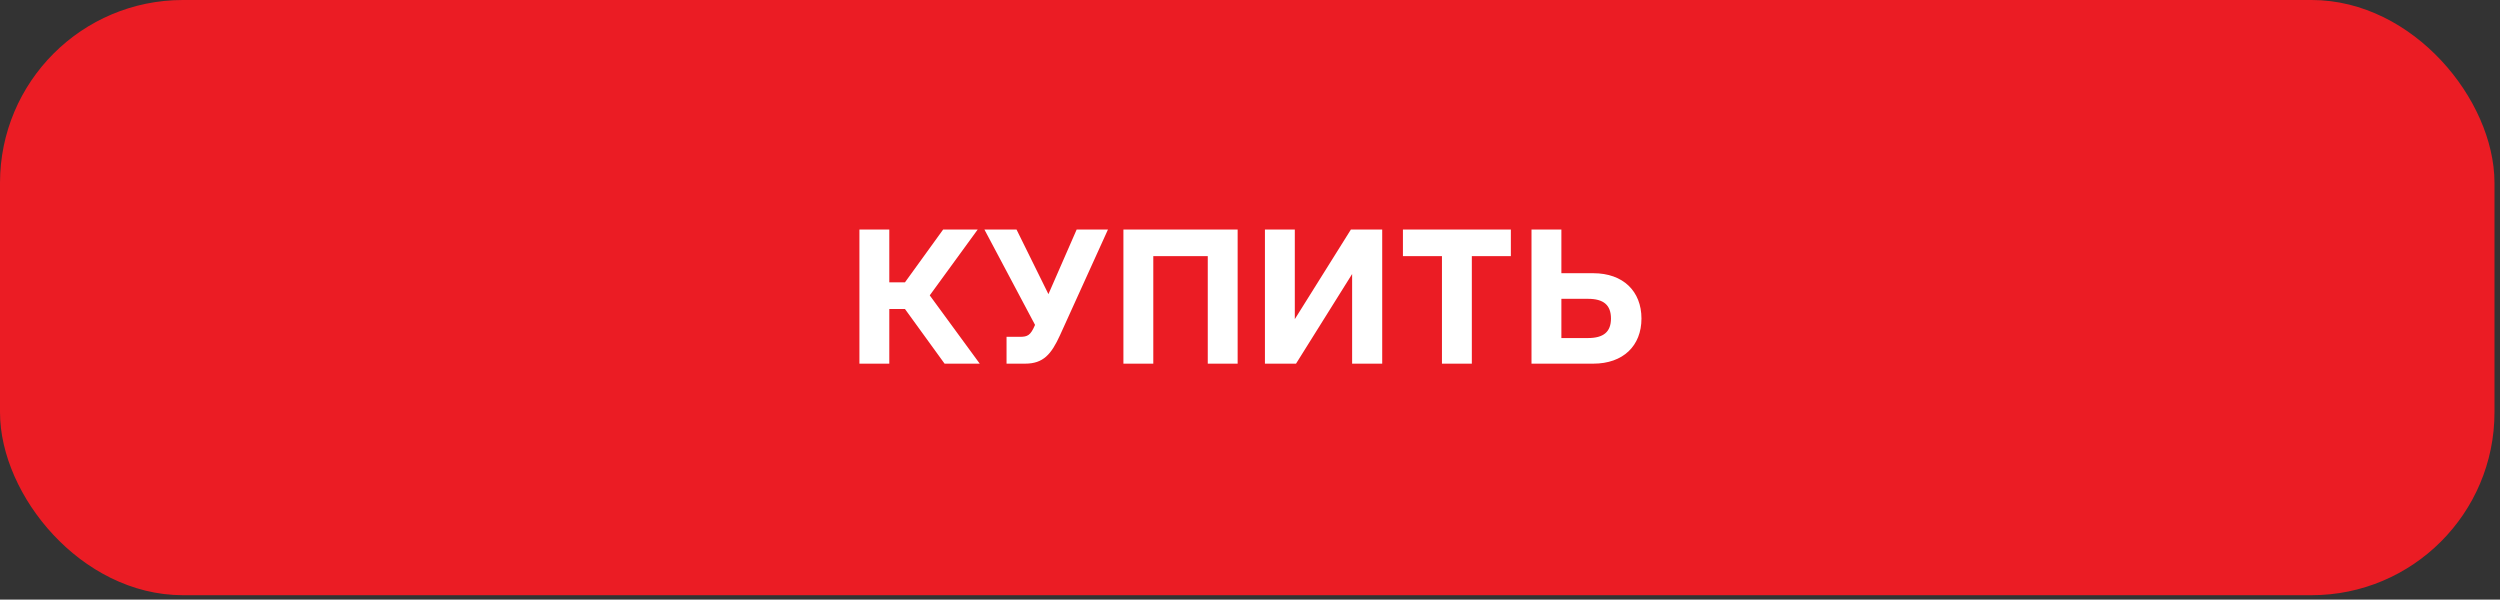
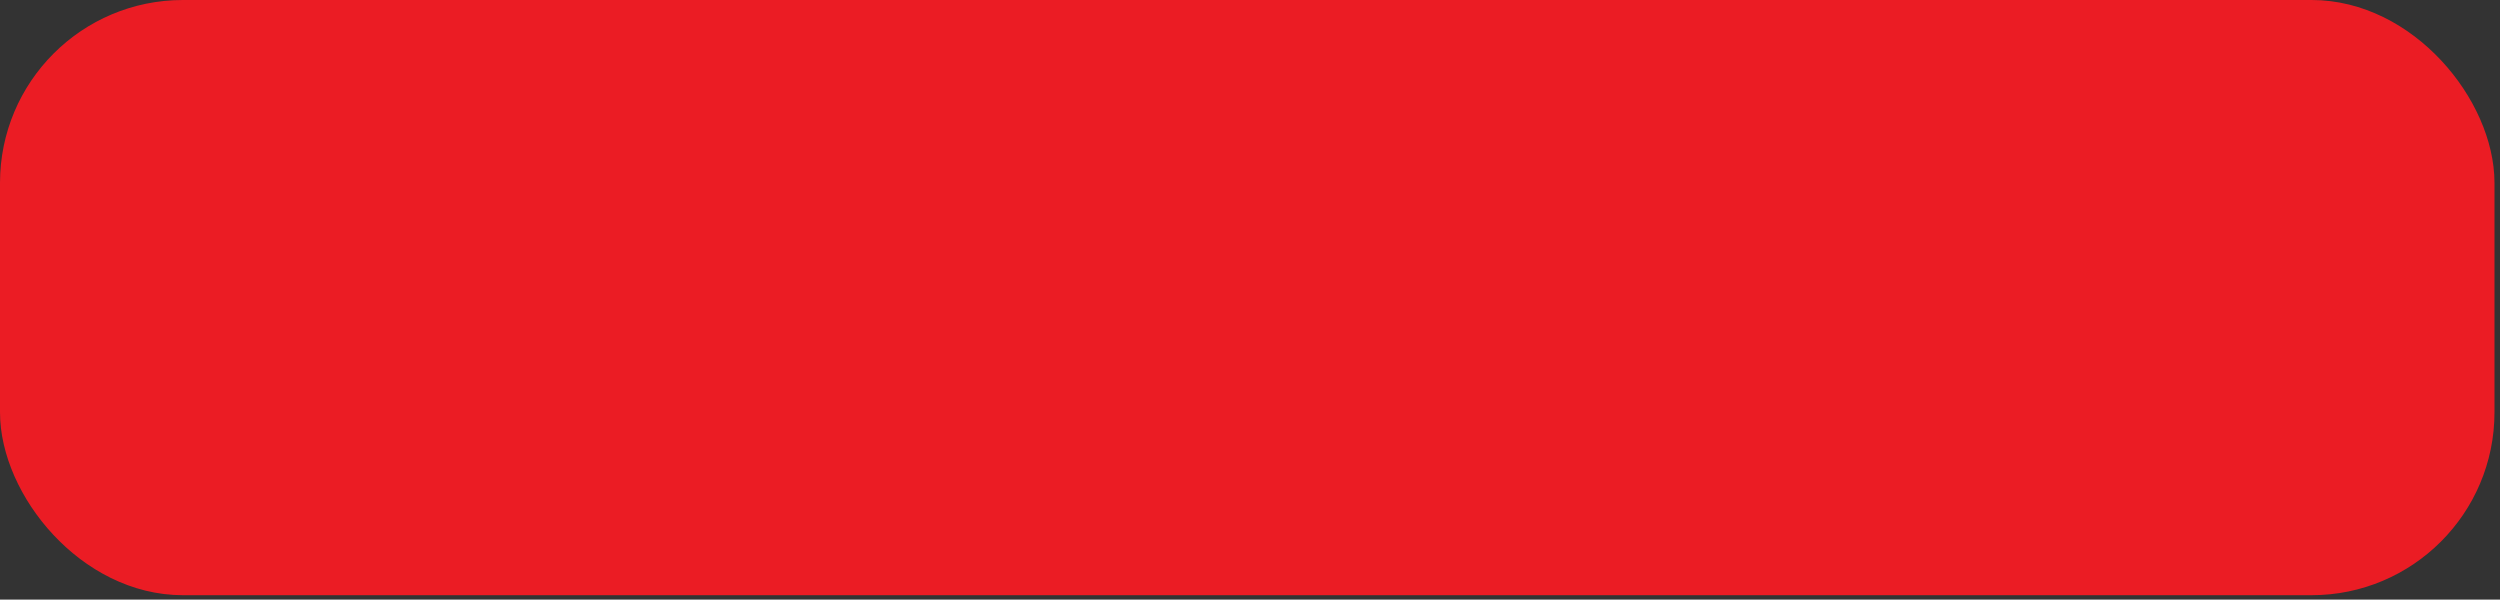
<svg xmlns="http://www.w3.org/2000/svg" width="246" height="59" viewBox="0 0 246 59" fill="none">
  <rect x="0" y="0" width="246" height="59" fill="#333333" stroke="none" />
  <rect x="1.5" y="1.5" width="242.458" height="55.568" rx="16.5" fill="#EB1C24" stroke="#EB1C24" stroke-width="3" />
-   <path d="M87.507 35.784H84.567V22.584H87.507V27.784H89.047L92.807 22.584H96.207L91.487 29.064L96.407 35.784H92.947L89.047 30.404H87.507V35.784ZM105.945 22.584H109.025L104.305 32.984C103.445 34.864 102.665 35.784 100.865 35.784H99.044V33.144H100.365C101.125 33.144 101.405 32.984 101.825 32.024L101.845 31.964L96.865 22.584H100.025L103.165 28.944L105.945 22.584ZM110.544 35.784V22.584H121.784V35.784H118.844V25.204H113.484V35.784H110.544ZM124.469 35.784V22.584H127.409V31.404L132.929 22.584H136.009V35.784H133.049V26.964L127.529 35.784H124.469ZM144.828 35.784H141.888V25.204H138.048V22.584H148.668V25.204H144.828V35.784ZM150.7 35.784V22.584H153.64V26.884H156.78C159.72 26.884 161.52 28.664 161.52 31.344C161.52 34.024 159.72 35.784 156.78 35.784H150.7ZM153.64 33.264H156.26C157.8 33.264 158.52 32.644 158.52 31.344C158.52 30.024 157.8 29.404 156.26 29.404H153.64V33.264Z" fill="white" />
</svg>